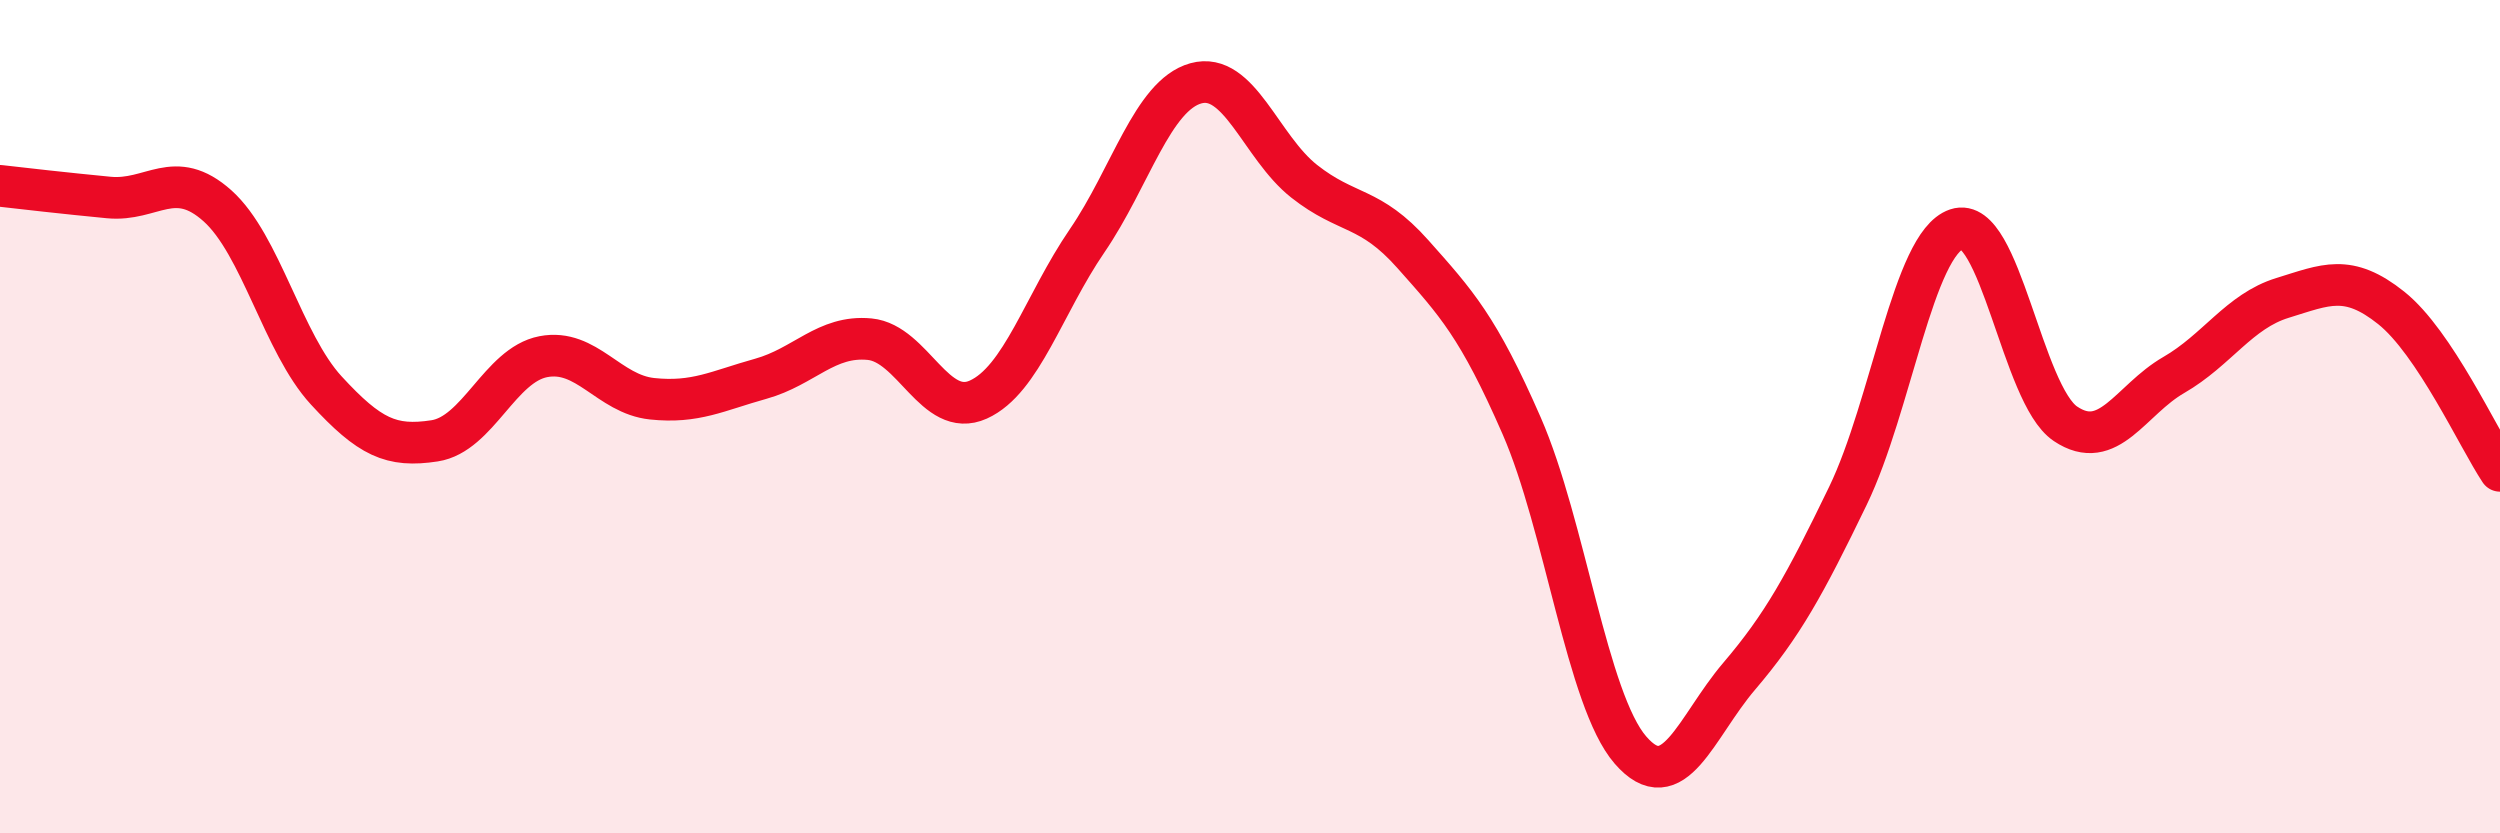
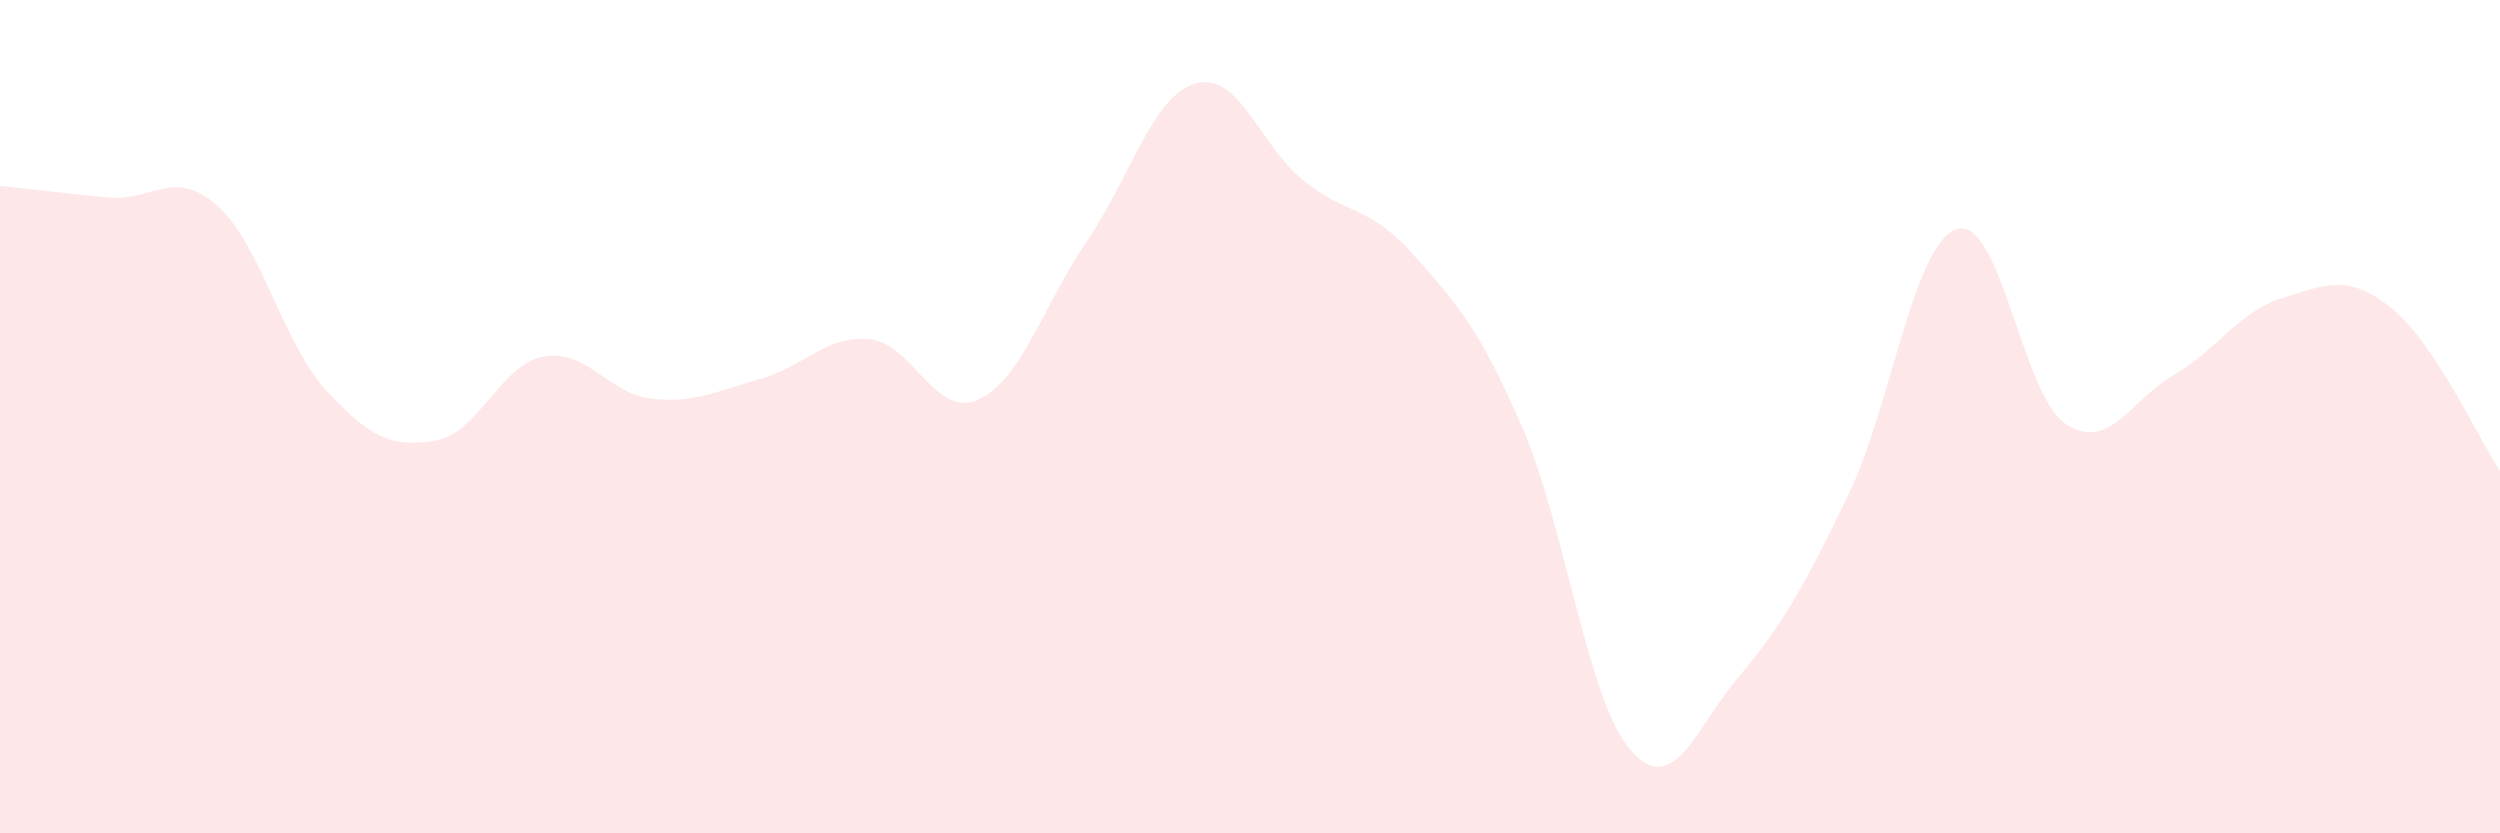
<svg xmlns="http://www.w3.org/2000/svg" width="60" height="20" viewBox="0 0 60 20">
  <path d="M 0,4.46 C 0.52,4.52 1.57,4.64 2.61,4.74 C 3.65,4.84 4.18,4.01 5.22,4.94 C 6.26,5.87 6.79,8.24 7.83,9.37 C 8.87,10.5 9.39,10.74 10.43,10.58 C 11.47,10.42 12,8.76 13.04,8.56 C 14.08,8.36 14.61,9.46 15.65,9.57 C 16.69,9.68 17.22,9.38 18.26,9.09 C 19.3,8.8 19.83,8.04 20.87,8.14 C 21.91,8.24 22.44,10.06 23.48,9.59 C 24.52,9.12 25.05,7.3 26.09,5.78 C 27.13,4.26 27.66,2.29 28.7,2 C 29.74,1.71 30.26,3.53 31.3,4.35 C 32.34,5.17 32.87,4.93 33.91,6.1 C 34.95,7.27 35.48,7.84 36.52,10.22 C 37.56,12.6 38.09,16.8 39.13,18 C 40.17,19.2 40.7,17.45 41.74,16.23 C 42.78,15.01 43.31,14.05 44.35,11.9 C 45.39,9.75 45.92,5.85 46.96,5.5 C 48,5.15 48.53,9.47 49.57,10.17 C 50.61,10.87 51.13,9.6 52.17,9 C 53.21,8.4 53.74,7.47 54.78,7.15 C 55.82,6.83 56.35,6.56 57.39,7.39 C 58.43,8.22 59.48,10.52 60,11.3L60 20L0 20Z" fill="#EB0A25" opacity="0.1" stroke-linecap="round" stroke-linejoin="round" />
-   <path d="M 0,4.46 C 0.52,4.52 1.57,4.64 2.61,4.74 C 3.65,4.84 4.18,4.01 5.22,4.94 C 6.26,5.87 6.79,8.24 7.83,9.37 C 8.87,10.5 9.39,10.74 10.43,10.58 C 11.47,10.42 12,8.76 13.04,8.56 C 14.08,8.36 14.61,9.46 15.65,9.57 C 16.69,9.68 17.22,9.38 18.26,9.09 C 19.3,8.8 19.83,8.04 20.87,8.14 C 21.91,8.24 22.44,10.06 23.48,9.59 C 24.52,9.12 25.05,7.3 26.09,5.78 C 27.13,4.26 27.66,2.29 28.7,2 C 29.74,1.71 30.26,3.53 31.3,4.35 C 32.34,5.17 32.87,4.93 33.91,6.1 C 34.95,7.27 35.48,7.84 36.52,10.22 C 37.56,12.6 38.09,16.8 39.13,18 C 40.17,19.2 40.7,17.45 41.74,16.23 C 42.78,15.01 43.31,14.05 44.35,11.9 C 45.39,9.75 45.92,5.85 46.96,5.5 C 48,5.15 48.53,9.47 49.57,10.17 C 50.61,10.87 51.13,9.6 52.17,9 C 53.21,8.4 53.74,7.47 54.78,7.15 C 55.82,6.83 56.35,6.56 57.39,7.39 C 58.43,8.22 59.48,10.52 60,11.3" stroke="#EB0A25" stroke-width="1" fill="none" stroke-linecap="round" stroke-linejoin="round" />
</svg>